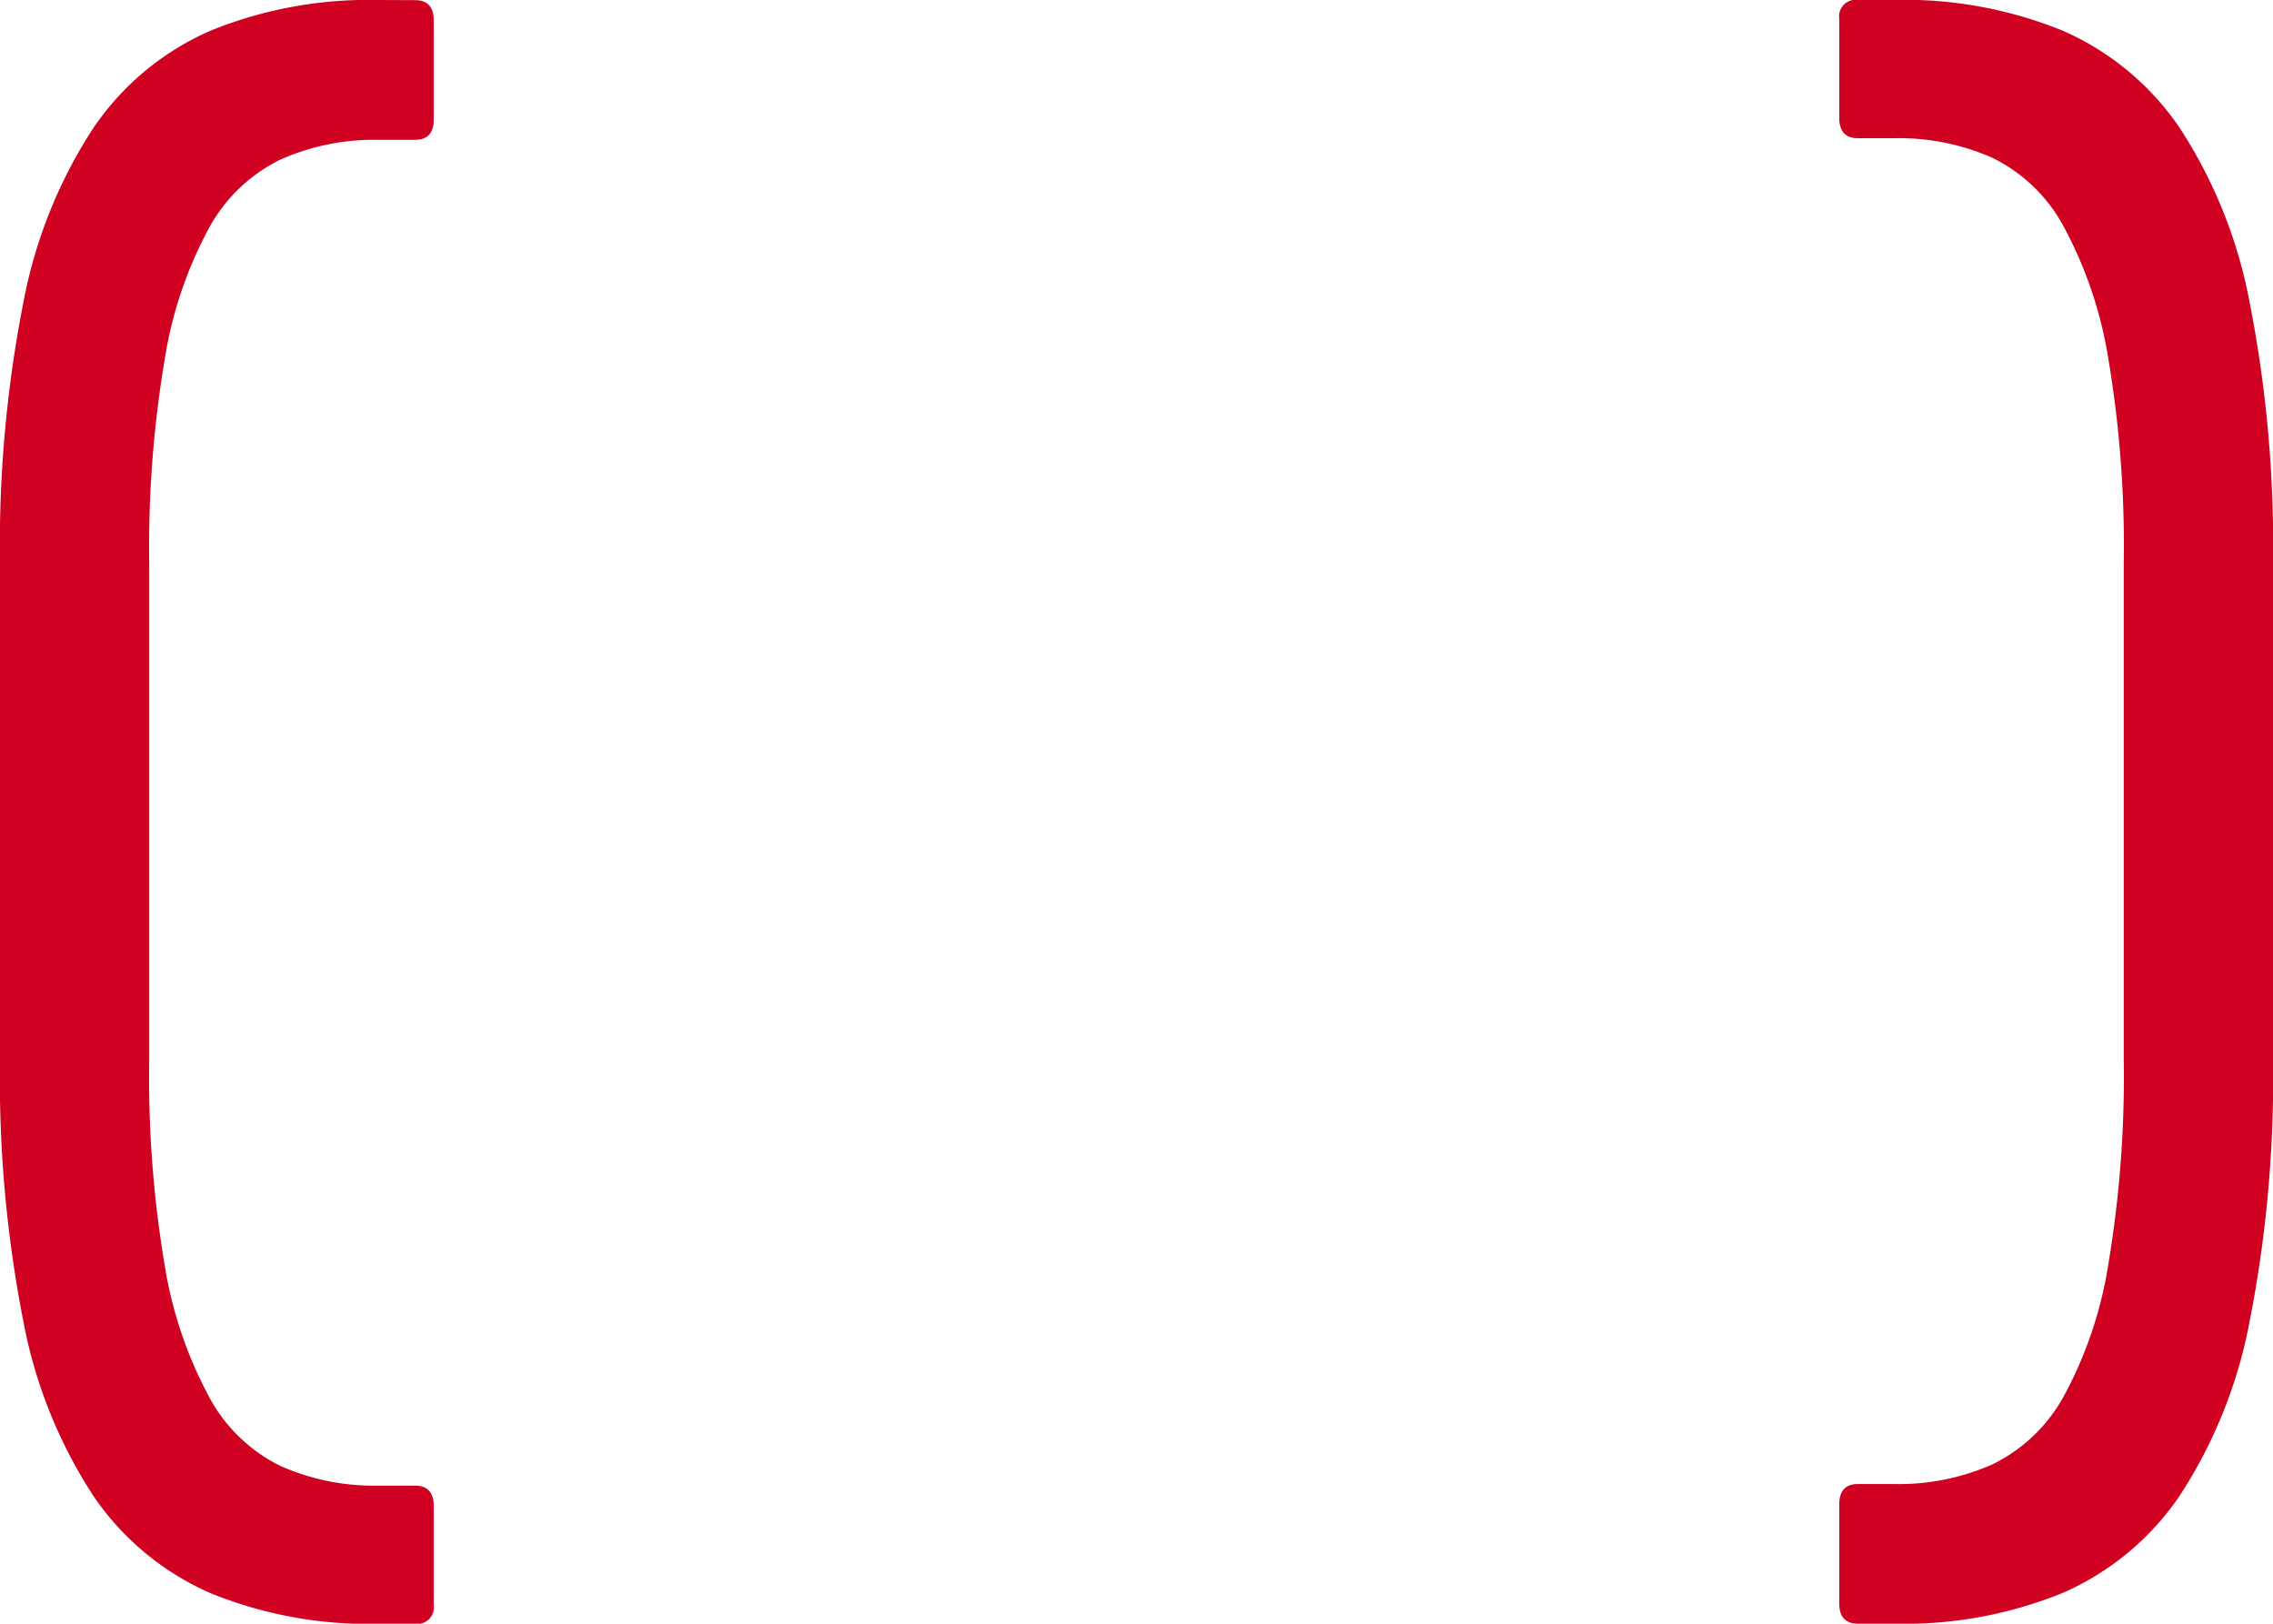
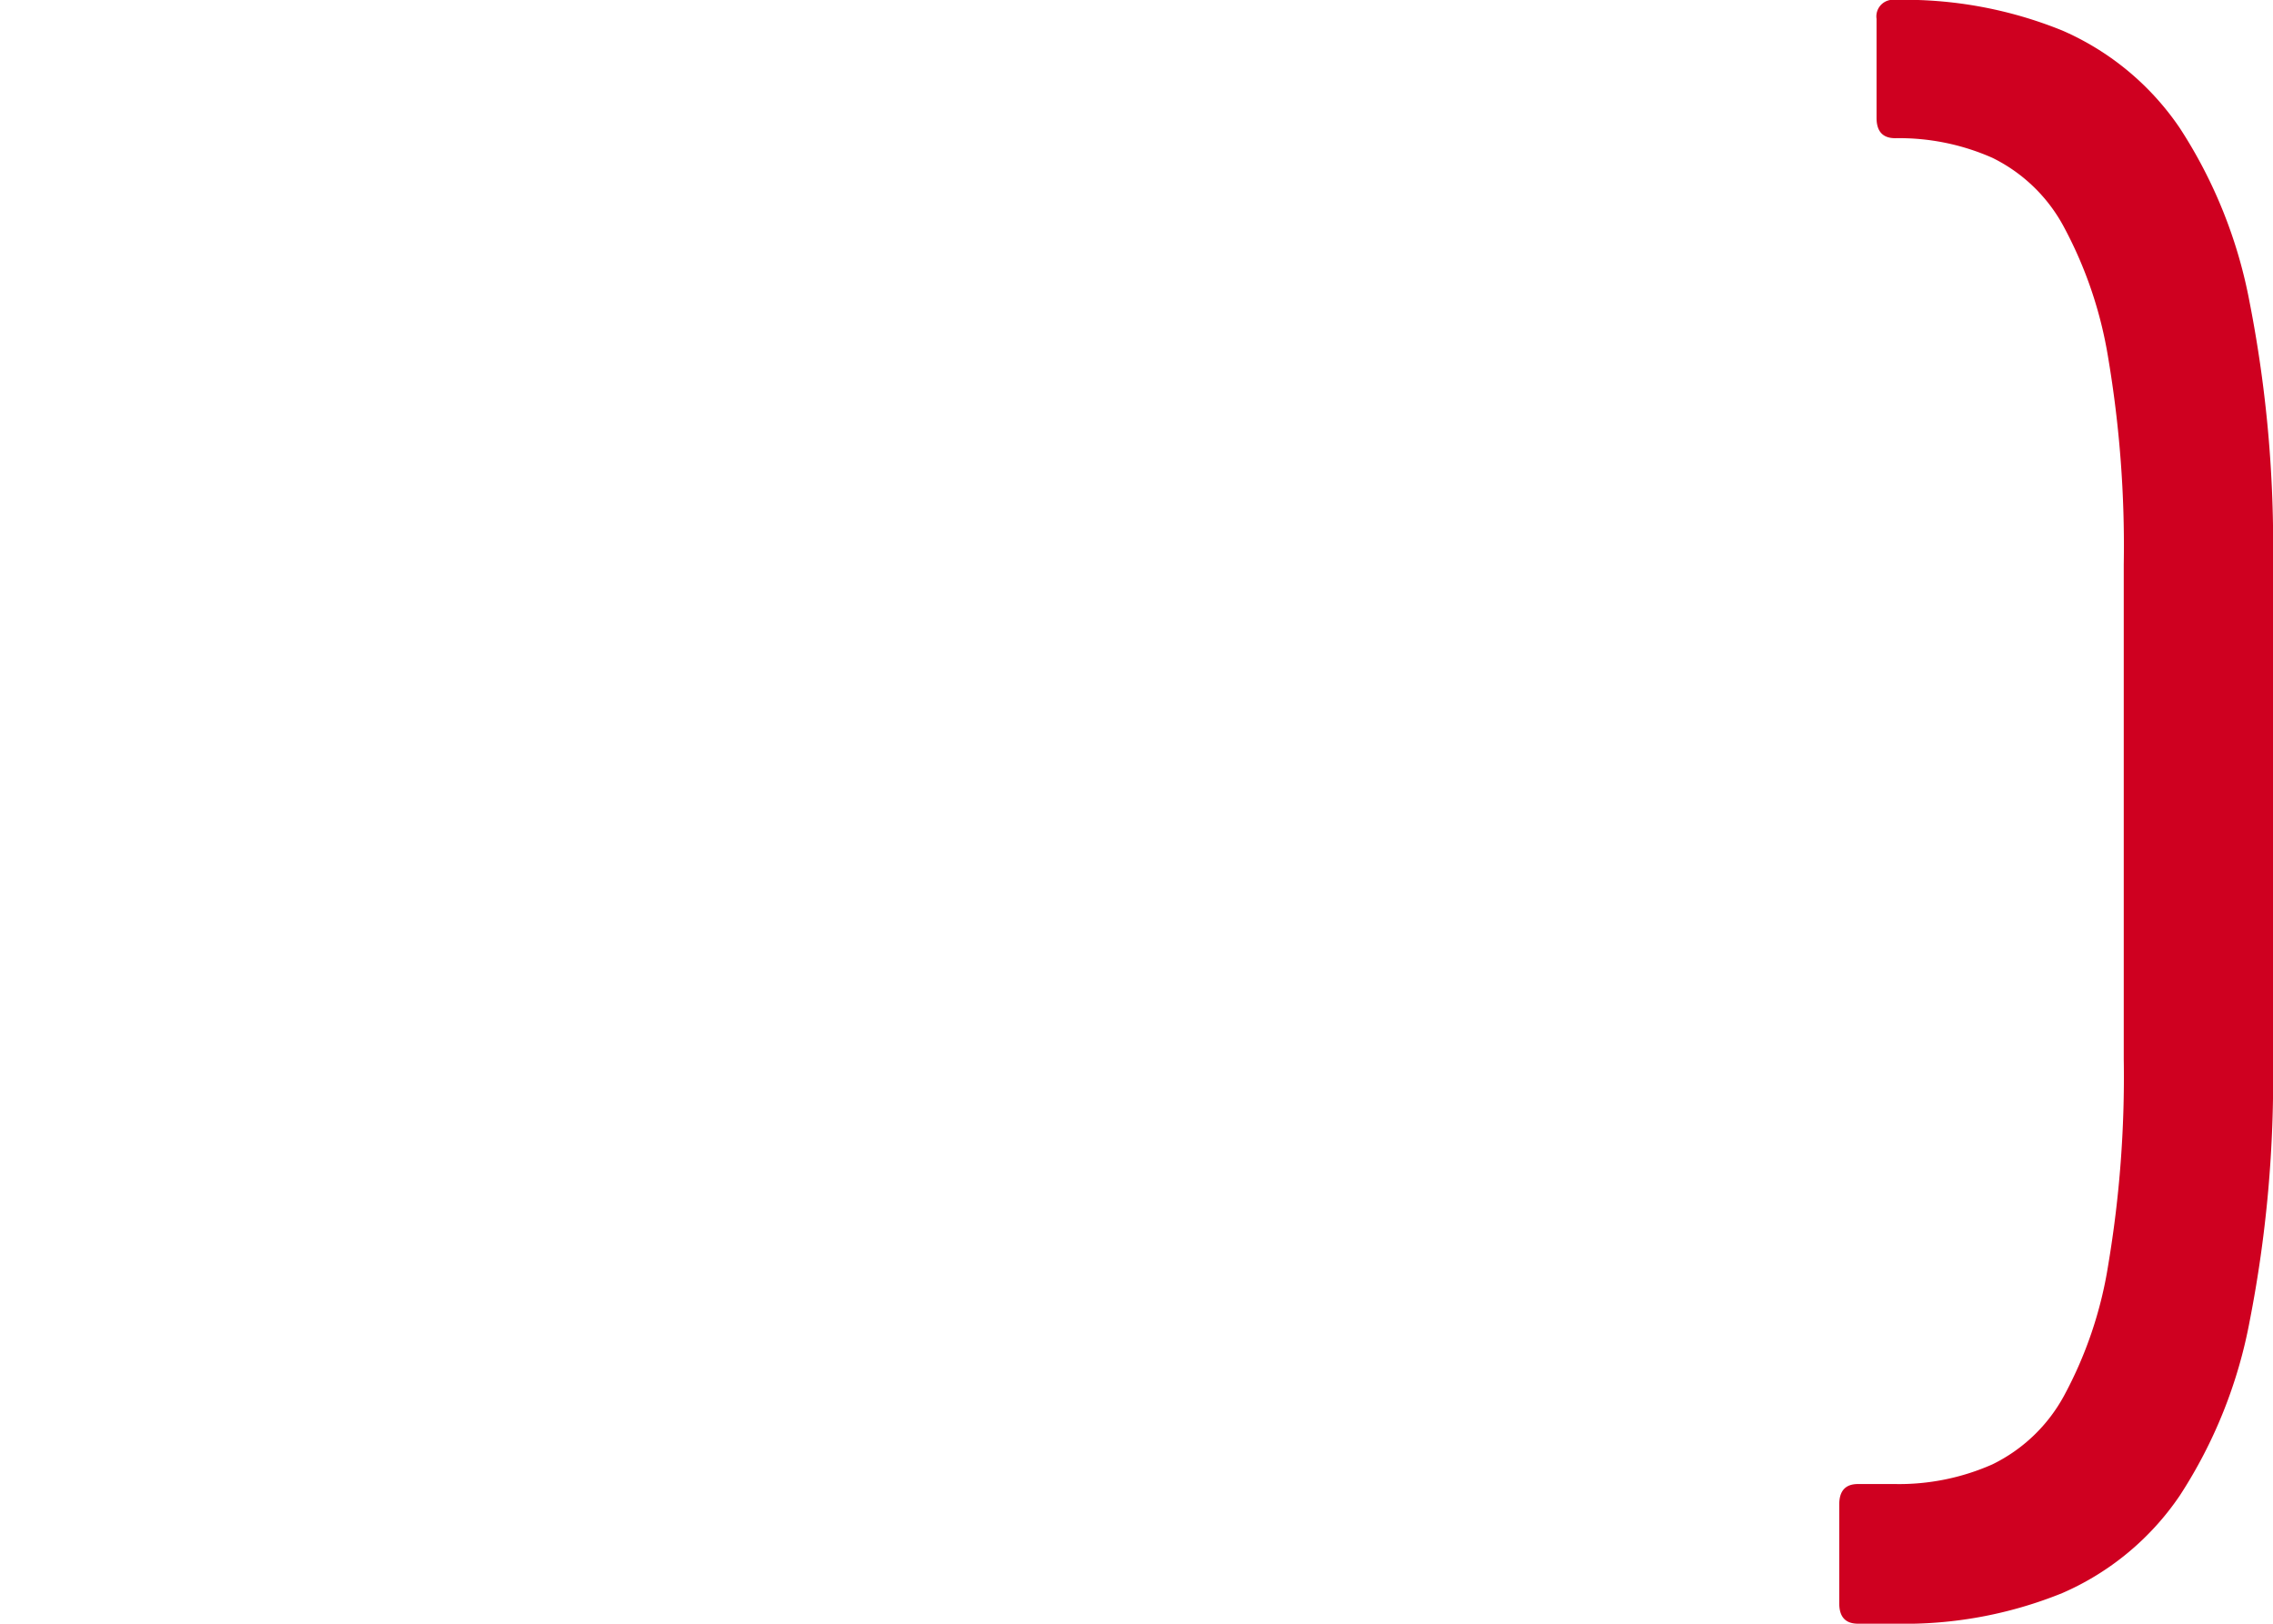
<svg xmlns="http://www.w3.org/2000/svg" width="118.7" height="84.783" viewBox="0 0 118.7 84.783">
  <g id="Gruppe_647" data-name="Gruppe 647" transform="translate(-1213 -4989)">
-     <path id="Pfad_4576" data-name="Pfad 4576" d="M602.676,3112.551a21.882,21.882,0,0,0-8.728,1.6,14.287,14.287,0,0,0-6.129,5.09,25.163,25.163,0,0,0-3.653,9.116,65.7,65.7,0,0,0-1.218,13.675v25.829a65.7,65.7,0,0,0,1.218,13.676,25.155,25.155,0,0,0,3.653,9.115,14.3,14.3,0,0,0,6.129,5.09,21.882,21.882,0,0,0,8.728,1.6h1.948a.868.868,0,0,0,.975-.987v-5.167c0-.709-.326-1.062-.975-1.062h-1.948a12.028,12.028,0,0,1-5.074-1.025,8.455,8.455,0,0,1-3.734-3.608,21.765,21.765,0,0,1-2.314-6.838,59.056,59.056,0,0,1-.812-10.789v-25.829a59.187,59.187,0,0,1,.812-10.75,21.31,21.31,0,0,1,2.314-6.838,8.49,8.49,0,0,1,3.734-3.57,12.032,12.032,0,0,1,5.074-1.027h1.948q.974,0,.975-1.063v-5.167q0-1.063-.975-1.063Z" transform="translate(630.052 1876.449)" fill="#cf0020" />
-     <path id="Pfad_4577" data-name="Pfad 4577" d="M19.728,0A21.882,21.882,0,0,0,11,1.6,14.287,14.287,0,0,0,4.87,6.686,25.163,25.163,0,0,0,1.218,15.8,65.7,65.7,0,0,0,0,29.477V55.306A65.7,65.7,0,0,0,1.218,68.982,25.152,25.152,0,0,0,4.87,78.1,14.3,14.3,0,0,0,11,83.188a21.882,21.882,0,0,0,8.728,1.6h1.948a.868.868,0,0,0,.975-.988V78.629c0-.709-.326-1.062-.975-1.062H19.728a12.028,12.028,0,0,1-5.074-1.025,8.457,8.457,0,0,1-3.734-3.609,21.763,21.763,0,0,1-2.314-6.838,59.056,59.056,0,0,1-.812-10.789V29.477a59.188,59.188,0,0,1,.812-10.75,21.313,21.313,0,0,1,2.314-6.838,8.491,8.491,0,0,1,3.734-3.57,12.03,12.03,0,0,1,5.074-1.027h1.948q.974,0,.975-1.063V1.063Q22.651,0,21.676,0Z" transform="translate(1331.7 5073.783) rotate(180)" fill="#cf0020" />
+     <path id="Pfad_4577" data-name="Pfad 4577" d="M19.728,0A21.882,21.882,0,0,0,11,1.6,14.287,14.287,0,0,0,4.87,6.686,25.163,25.163,0,0,0,1.218,15.8,65.7,65.7,0,0,0,0,29.477V55.306A65.7,65.7,0,0,0,1.218,68.982,25.152,25.152,0,0,0,4.87,78.1,14.3,14.3,0,0,0,11,83.188a21.882,21.882,0,0,0,8.728,1.6a.868.868,0,0,0,.975-.988V78.629c0-.709-.326-1.062-.975-1.062H19.728a12.028,12.028,0,0,1-5.074-1.025,8.457,8.457,0,0,1-3.734-3.609,21.763,21.763,0,0,1-2.314-6.838,59.056,59.056,0,0,1-.812-10.789V29.477a59.188,59.188,0,0,1,.812-10.75,21.313,21.313,0,0,1,2.314-6.838,8.491,8.491,0,0,1,3.734-3.57,12.03,12.03,0,0,1,5.074-1.027h1.948q.974,0,.975-1.063V1.063Q22.651,0,21.676,0Z" transform="translate(1331.7 5073.783) rotate(180)" fill="#cf0020" />
  </g>
</svg>